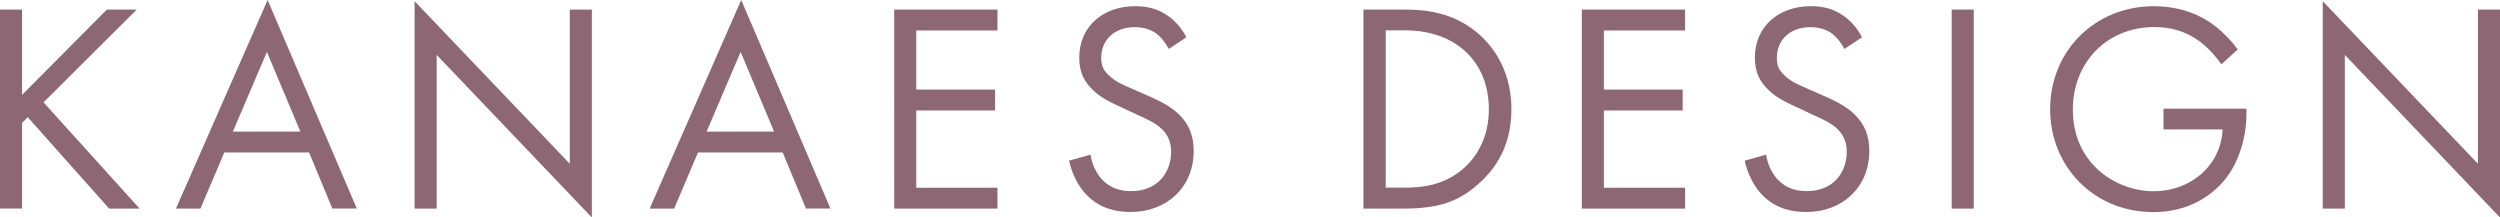
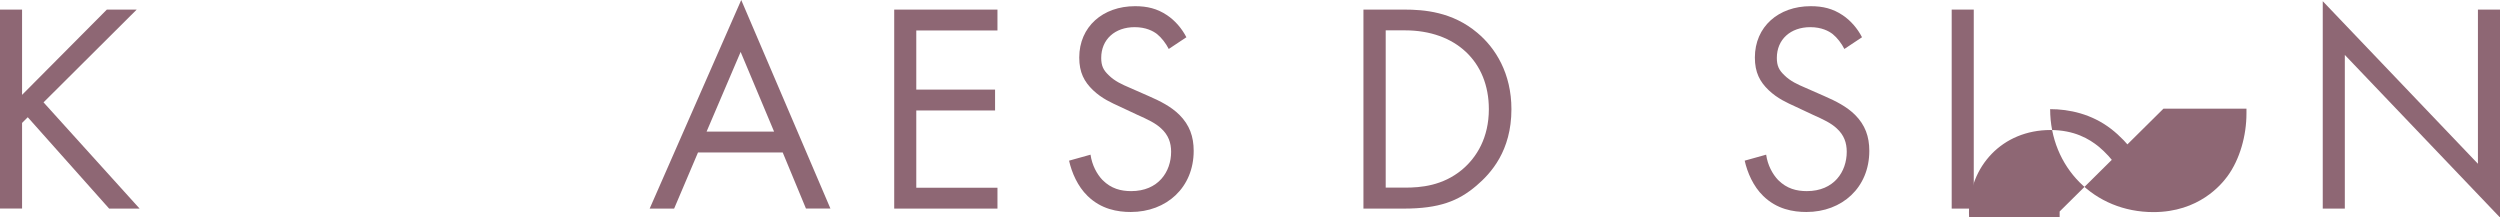
<svg xmlns="http://www.w3.org/2000/svg" id="_レイヤー_2" data-name="レイヤー 2" viewBox="0 0 250.36 21.78">
  <defs>
    <style>
      .cls-1 {
        fill: #8e6774;
        stroke-width: 0px;
      }
    </style>
  </defs>
  <g id="text">
    <g>
      <path class="cls-1" d="M2.21,9.5L10.7.96h2.99L4.36,10.25l9.62,10.64h-3.05L2.78,11.74l-.57.57v8.57H0V.96h2.21v8.54Z" />
-       <path class="cls-1" d="M30.95,15.27h-8.49l-2.39,5.62h-2.45L26.8,0l8.93,20.88h-2.45l-2.33-5.62ZM30.08,13.18l-3.35-7.98-3.41,7.98h6.75Z" />
-       <path class="cls-1" d="M41.52,20.88V.12l15.54,16.28V.96h2.21v20.82l-15.54-16.28v15.39h-2.21Z" />
      <path class="cls-1" d="M78.39,15.27h-8.49l-2.39,5.62h-2.45L74.23,0l8.93,20.88h-2.45l-2.33-5.62ZM77.52,13.18l-3.35-7.98-3.41,7.98h6.75Z" />
      <path class="cls-1" d="M99.89,3.05h-8.13v5.92h7.89v2.09h-7.89v7.74h8.13v2.09h-10.34V.96h10.34v2.09Z" />
      <path class="cls-1" d="M117.04,4.9c-.27-.54-.72-1.13-1.17-1.49-.39-.3-1.11-.69-2.24-.69-1.97,0-3.35,1.22-3.35,3.08,0,.78.21,1.22.75,1.73.6.6,1.34.93,2.09,1.25l1.91.84c1.17.51,2.24,1.05,3.08,1.88,1.02,1.02,1.43,2.18,1.43,3.61,0,3.67-2.72,6.12-6.3,6.12-1.32,0-2.96-.27-4.33-1.61-.99-.96-1.58-2.33-1.85-3.53l2.15-.6c.15,1.05.63,1.94,1.2,2.54.87.87,1.85,1.11,2.87,1.11,2.72,0,4-1.94,4-3.94,0-.9-.27-1.67-.99-2.33-.57-.54-1.34-.9-2.39-1.37l-1.79-.84c-.78-.36-1.76-.78-2.66-1.64-.87-.84-1.37-1.76-1.37-3.26,0-3.08,2.36-5.14,5.59-5.14,1.22,0,2.21.24,3.2.9.81.54,1.49,1.34,1.94,2.21l-1.76,1.17Z" />
      <path class="cls-1" d="M136.54.96h4.06c2,0,4.84.21,7.35,2.33,1.82,1.52,3.41,4.06,3.41,7.65,0,4.18-2.06,6.42-3.5,7.65-1.82,1.55-3.73,2.3-7.29,2.3h-4.03V.96ZM138.76,18.79h1.94c1.58,0,3.76-.18,5.71-1.79,1.49-1.25,2.69-3.23,2.69-6.07,0-4.78-3.35-7.89-8.39-7.89h-1.94v15.74Z" />
-       <path class="cls-1" d="M168.75,3.05h-8.13v5.92h7.89v2.09h-7.89v7.74h8.13v2.09h-10.34V.96h10.34v2.09Z" />
      <path class="cls-1" d="M184.7,4.9c-.27-.54-.72-1.13-1.17-1.49-.39-.3-1.11-.69-2.24-.69-1.97,0-3.35,1.22-3.35,3.08,0,.78.21,1.22.75,1.73.6.6,1.34.93,2.09,1.25l1.91.84c1.17.51,2.24,1.05,3.08,1.88,1.02,1.02,1.43,2.18,1.43,3.61,0,3.67-2.72,6.12-6.3,6.12-1.32,0-2.96-.27-4.33-1.61-.99-.96-1.58-2.33-1.85-3.53l2.15-.6c.15,1.05.63,1.94,1.2,2.54.87.87,1.85,1.11,2.87,1.11,2.72,0,4-1.94,4-3.94,0-.9-.27-1.67-.99-2.33-.57-.54-1.34-.9-2.39-1.37l-1.79-.84c-.78-.36-1.76-.78-2.66-1.64-.87-.84-1.37-1.76-1.37-3.26,0-3.08,2.36-5.14,5.59-5.14,1.22,0,2.21.24,3.2.9.81.54,1.49,1.34,1.94,2.21l-1.76,1.17Z" />
      <path class="cls-1" d="M197.66.96v19.93h-2.21V.96h2.21Z" />
-       <path class="cls-1" d="M216.66,10.88h8.31v.48c0,2.21-.66,4.6-1.91,6.3-.6.81-2.84,3.58-7.41,3.58-5.92,0-10.34-4.51-10.34-10.31s4.45-10.31,10.4-10.31c1.91,0,4.15.48,6.09,1.97.9.69,1.73,1.58,2.3,2.36l-1.64,1.49c-.57-.81-1.23-1.52-1.88-2.06-.96-.78-2.45-1.67-4.84-1.67-4.81,0-8.16,3.62-8.16,8.25,0,5.44,4.33,8.19,8.1,8.19,2.66,0,4.96-1.34,6.09-3.35.36-.63.75-1.58.81-2.84h-5.92v-2.09Z" />
+       <path class="cls-1" d="M216.66,10.88h8.31v.48c0,2.21-.66,4.6-1.91,6.3-.6.81-2.84,3.58-7.41,3.58-5.92,0-10.34-4.51-10.34-10.31c1.91,0,4.15.48,6.09,1.97.9.69,1.73,1.58,2.3,2.36l-1.64,1.49c-.57-.81-1.23-1.52-1.88-2.06-.96-.78-2.45-1.67-4.84-1.67-4.81,0-8.16,3.62-8.16,8.25,0,5.44,4.33,8.19,8.1,8.19,2.66,0,4.96-1.34,6.09-3.35.36-.63.75-1.58.81-2.84h-5.92v-2.09Z" />
      <path class="cls-1" d="M232.61,20.88V.12l15.54,16.28V.96h2.21v20.82l-15.54-16.28v15.39h-2.21Z" />
    </g>
  </g>
</svg>